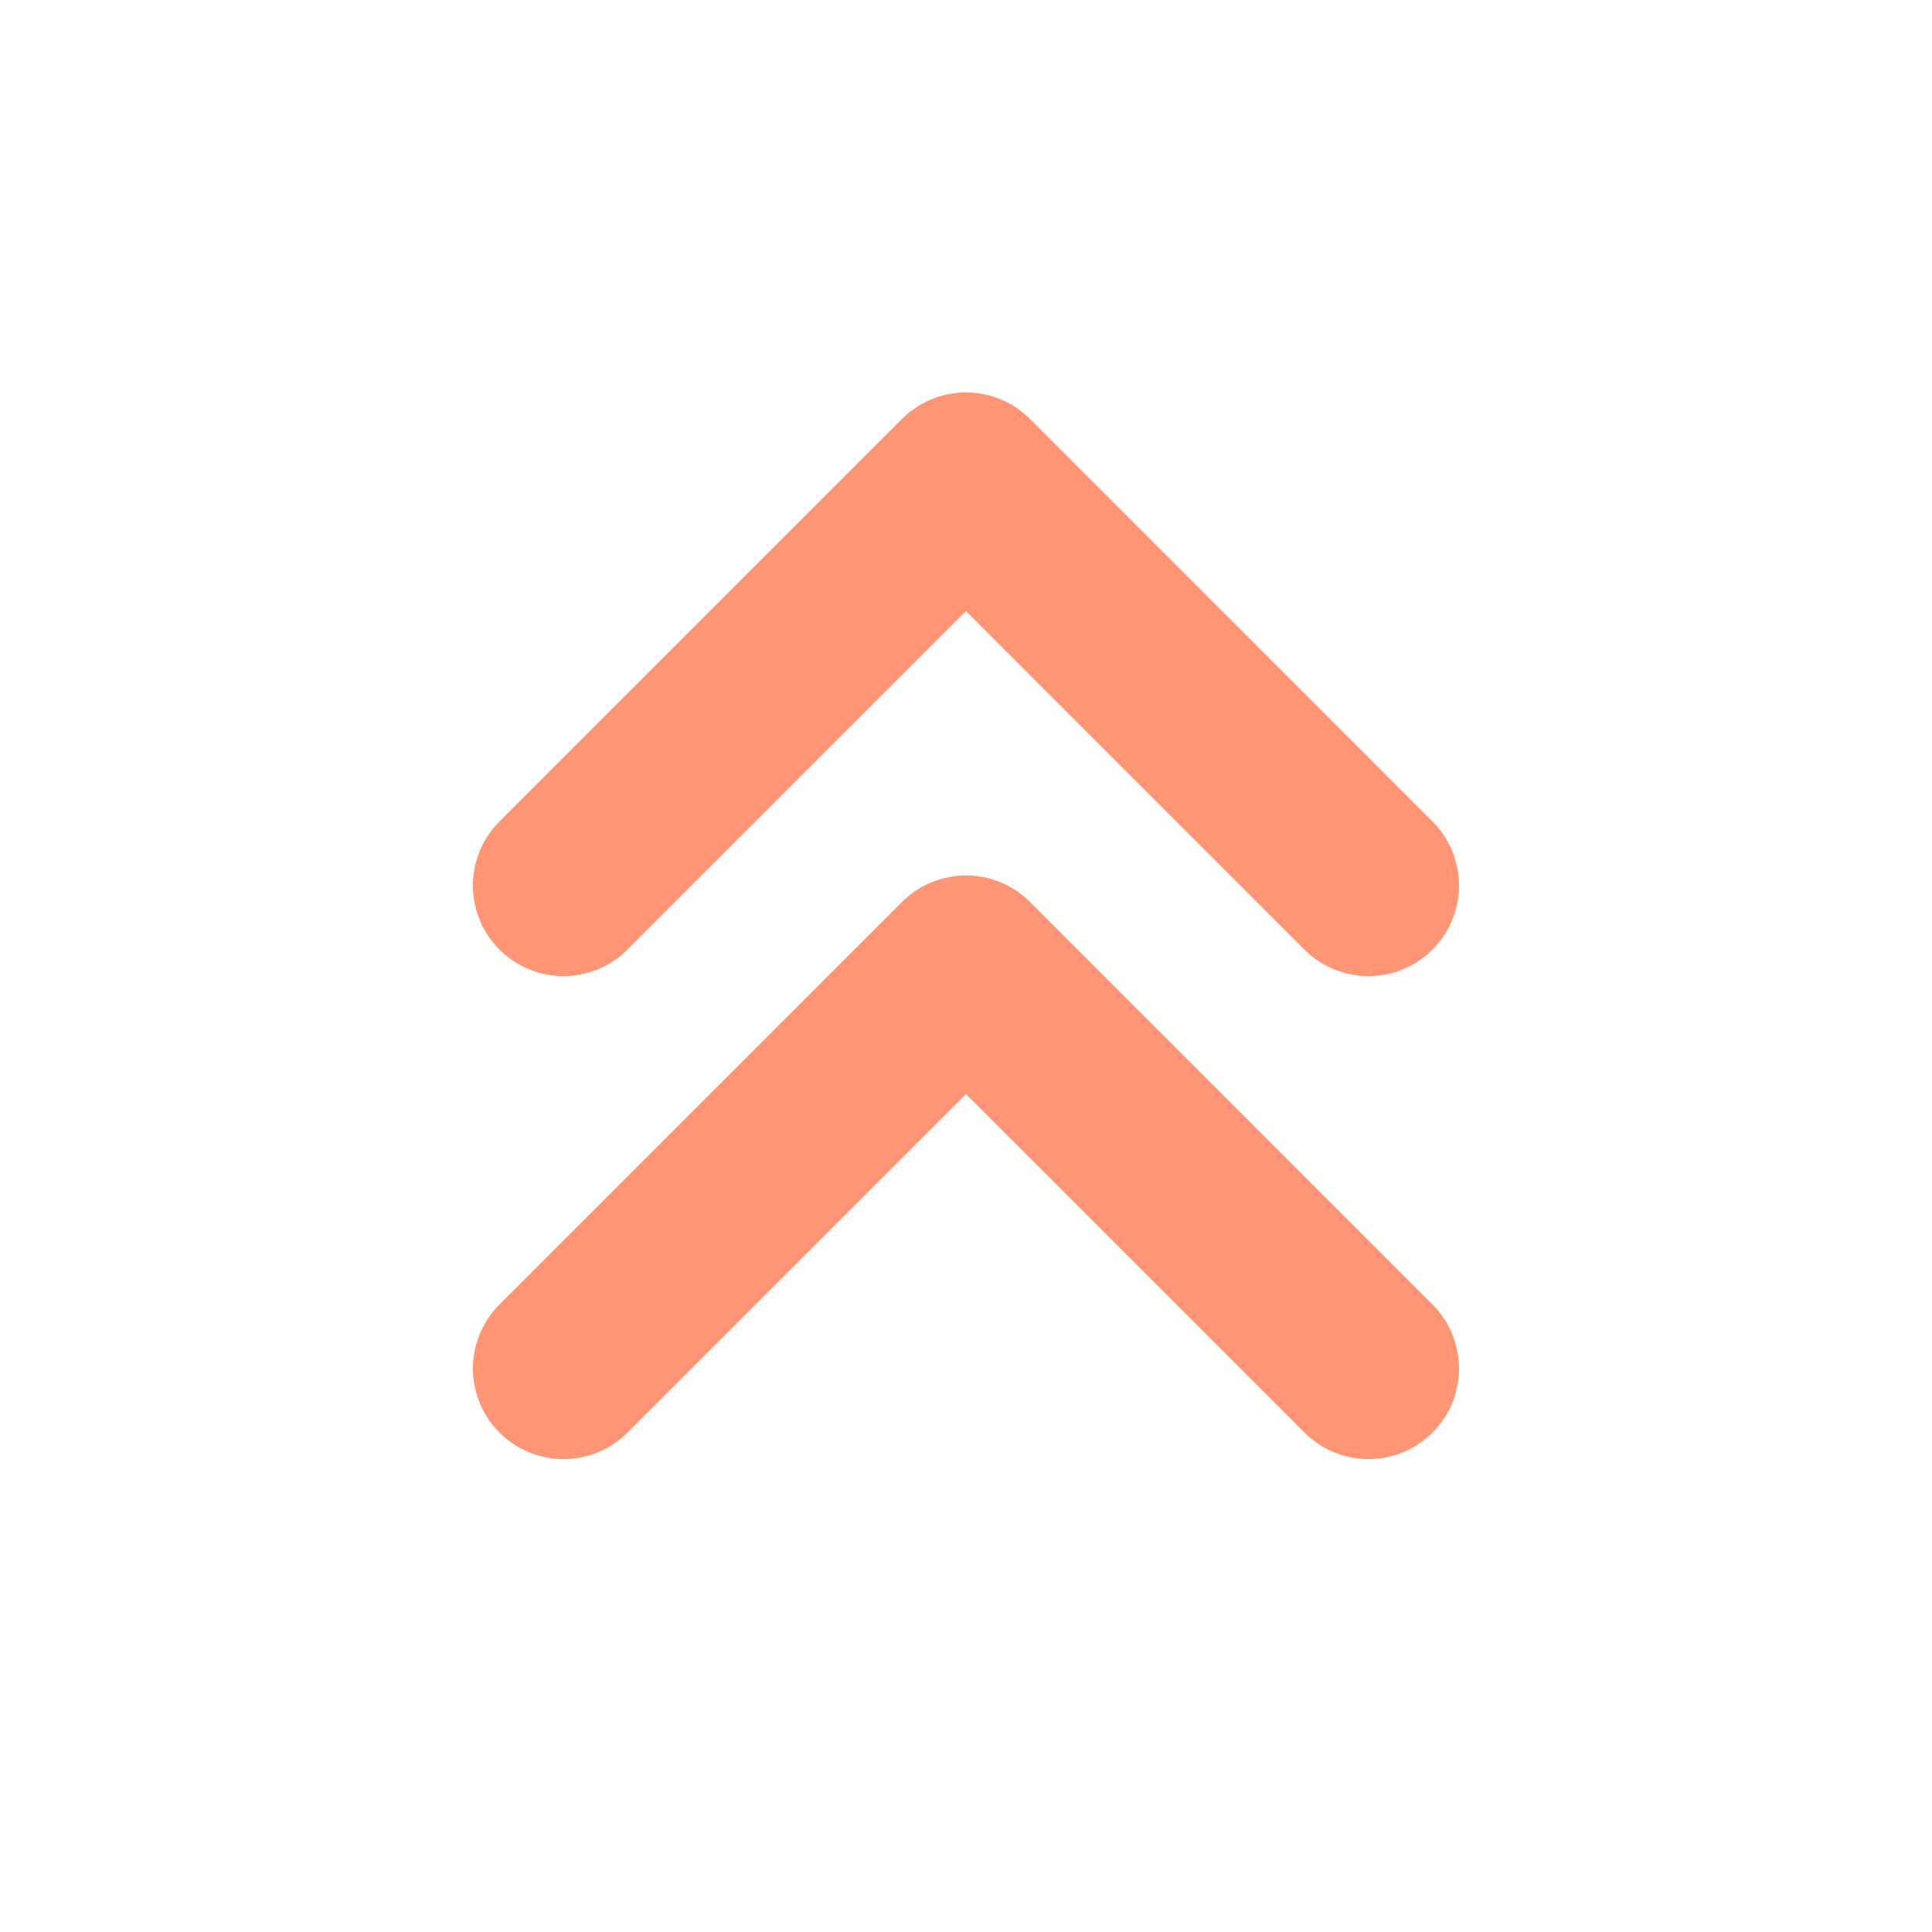
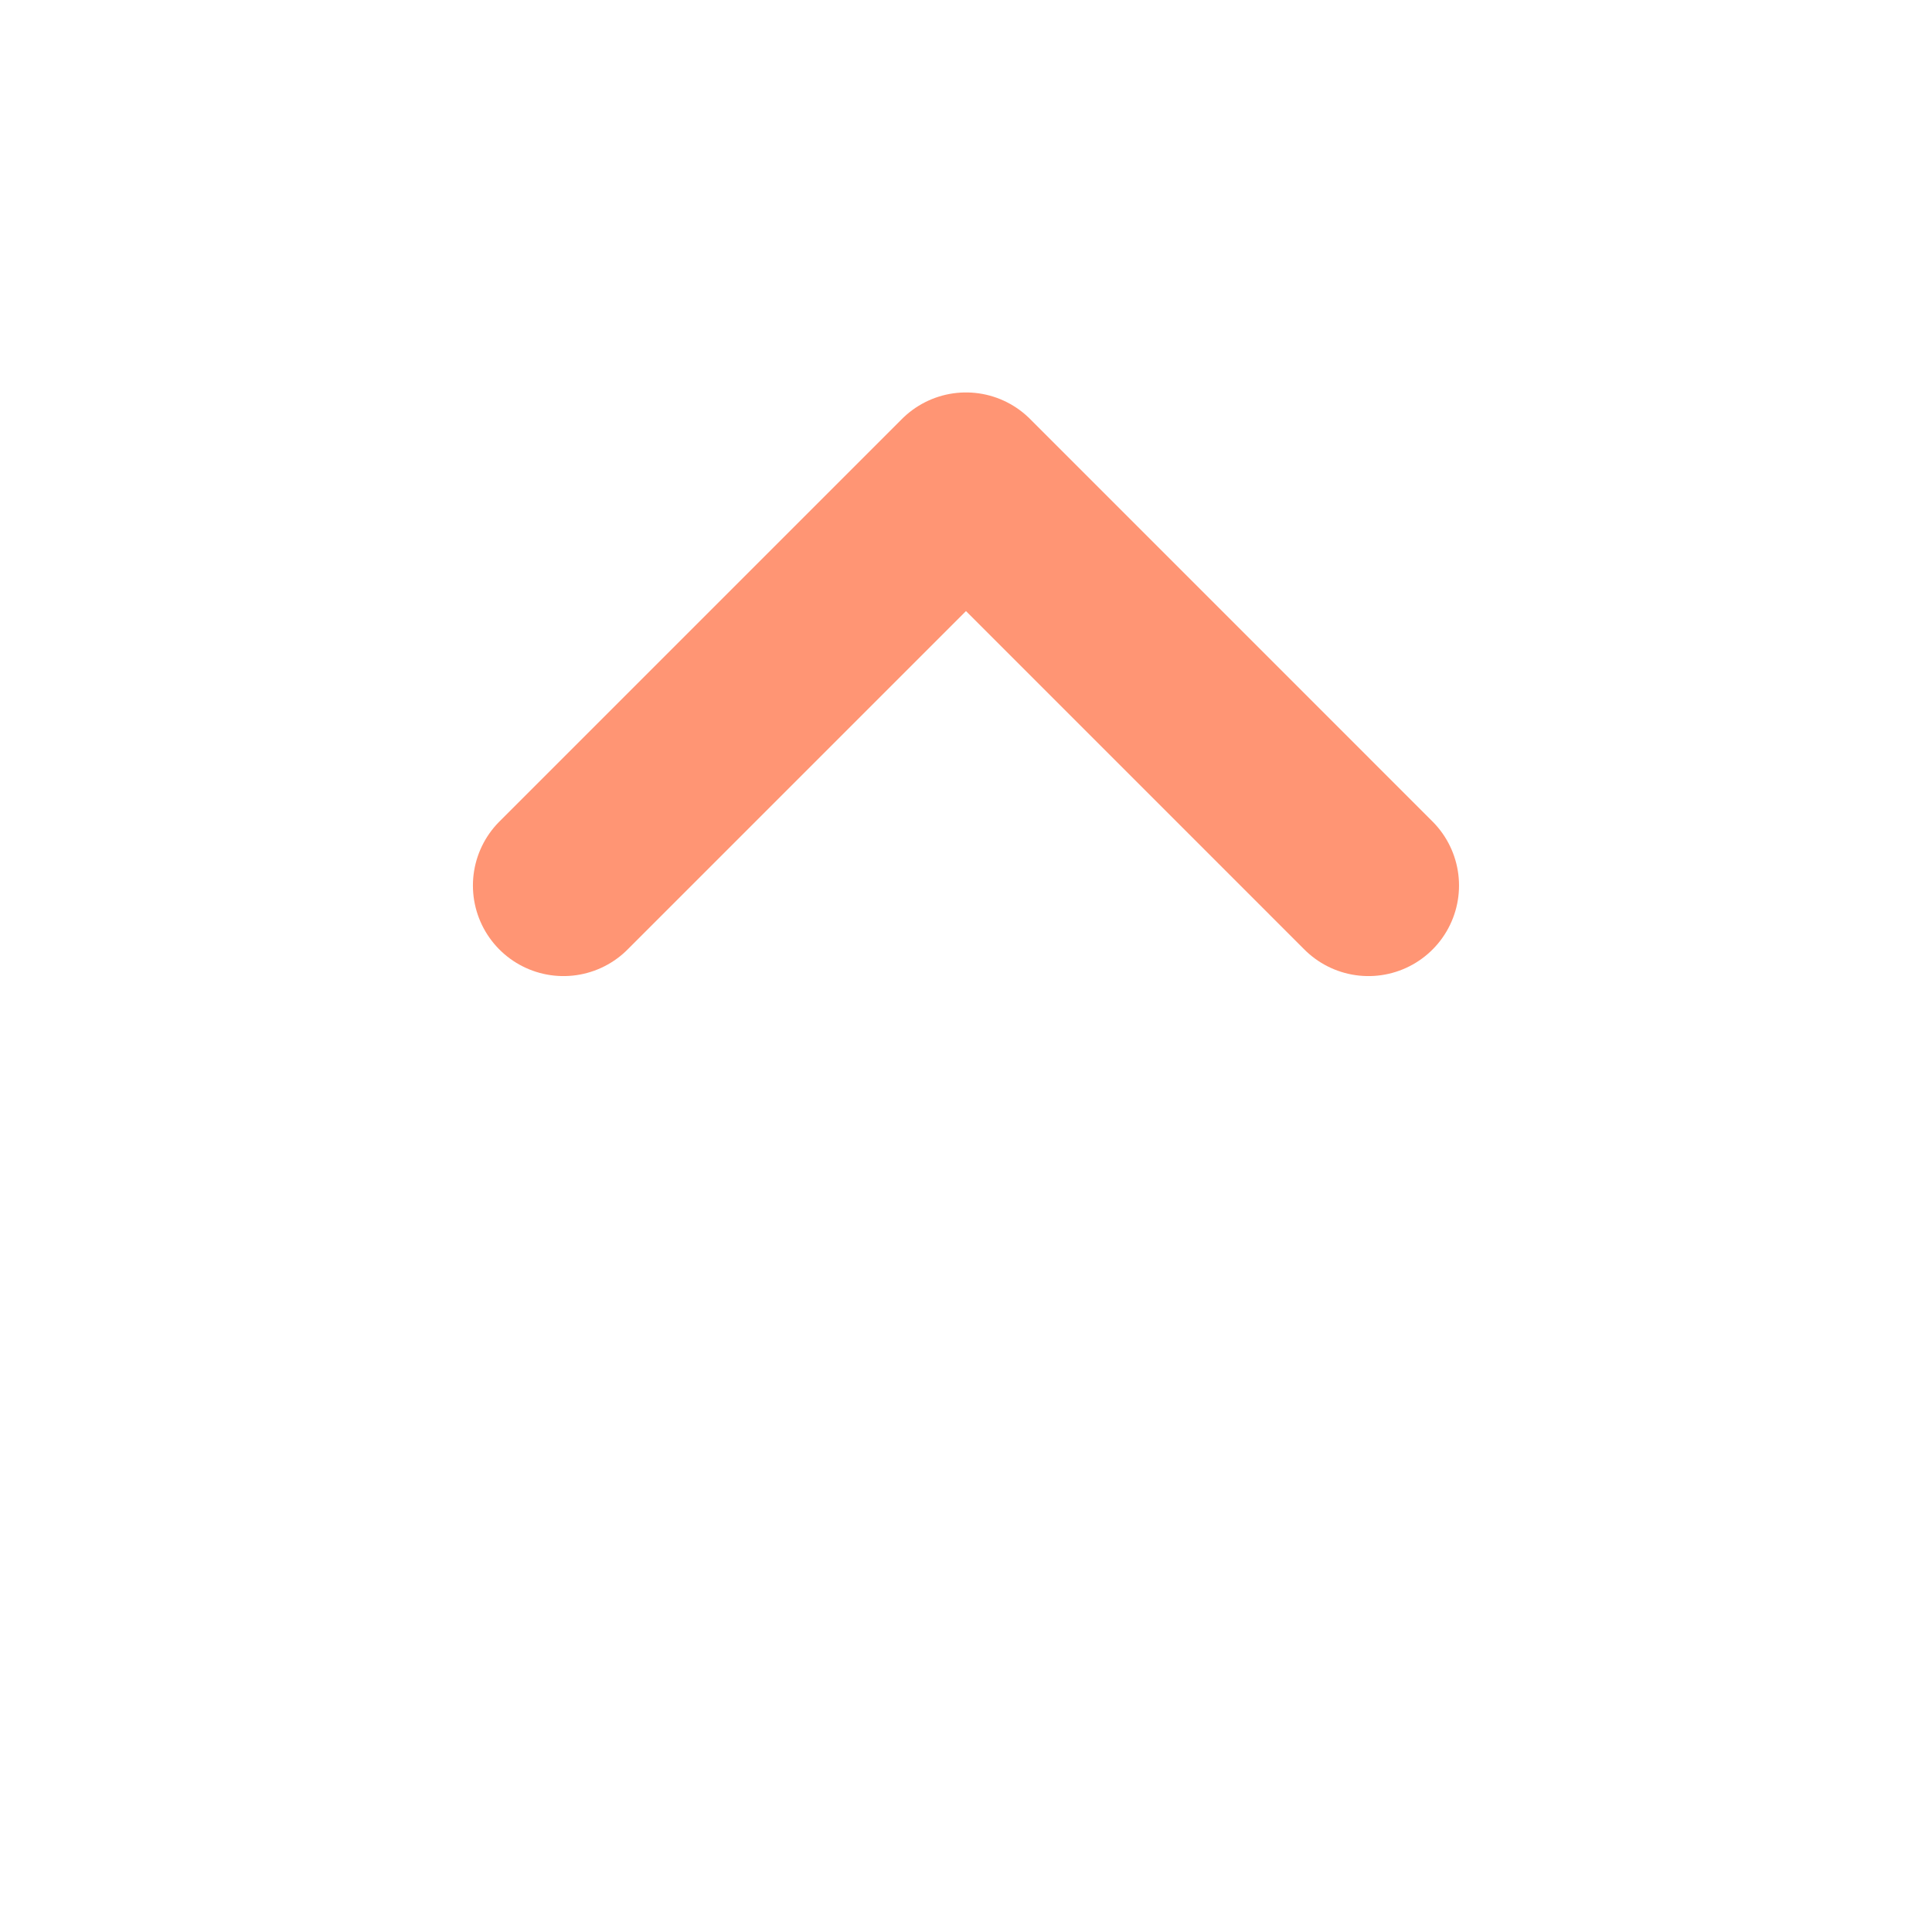
<svg xmlns="http://www.w3.org/2000/svg" width="32" height="32" viewBox="0 0 32 32" fill="none">
  <g clip-path="url(#clip0_8363_2309)">
    <path d="M9.333 14.667L16 8L22.666 14.667" stroke="#FF9574" stroke-width="3" stroke-linecap="round" stroke-linejoin="round" />
-     <path d="M9.333 22.667L16 16L22.666 22.667" stroke="#FF9574" stroke-width="3" stroke-linecap="round" stroke-linejoin="round" />
  </g>
  <defs>
    <clipPath id="clip0_8363_2309">
      <rect width="32" height="32" fill="white" />
    </clipPath>
  </defs>
</svg>